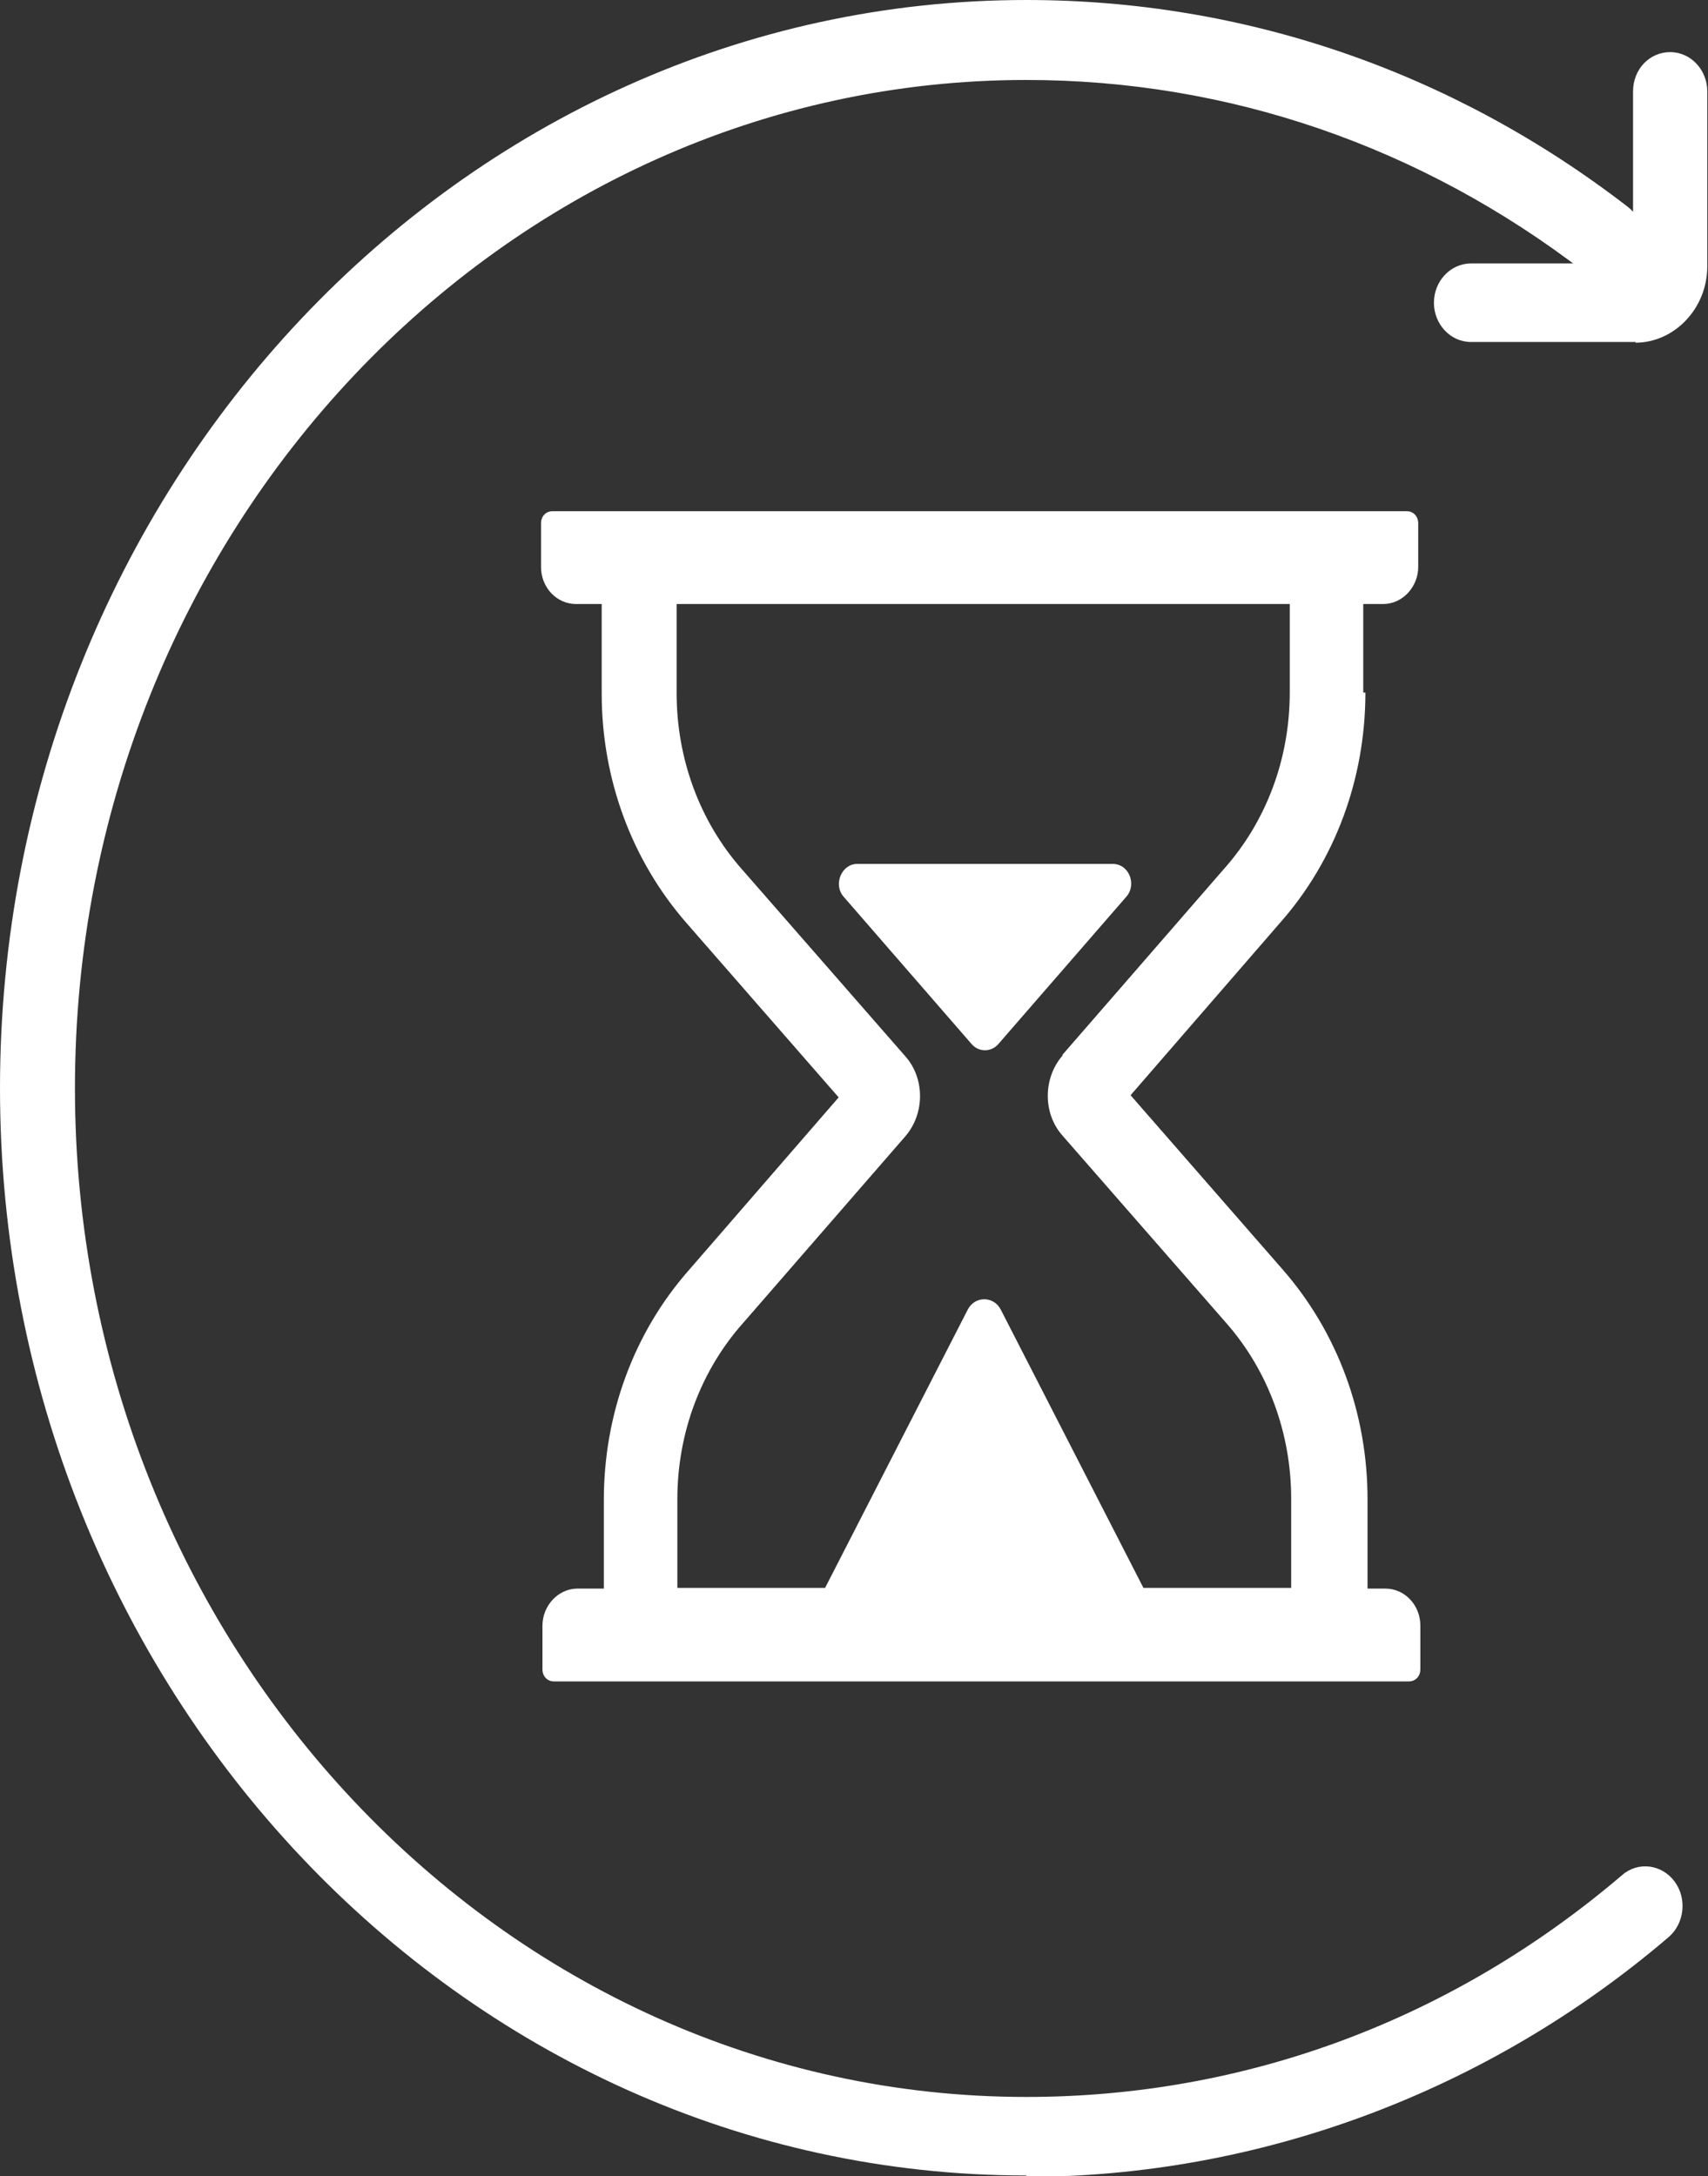
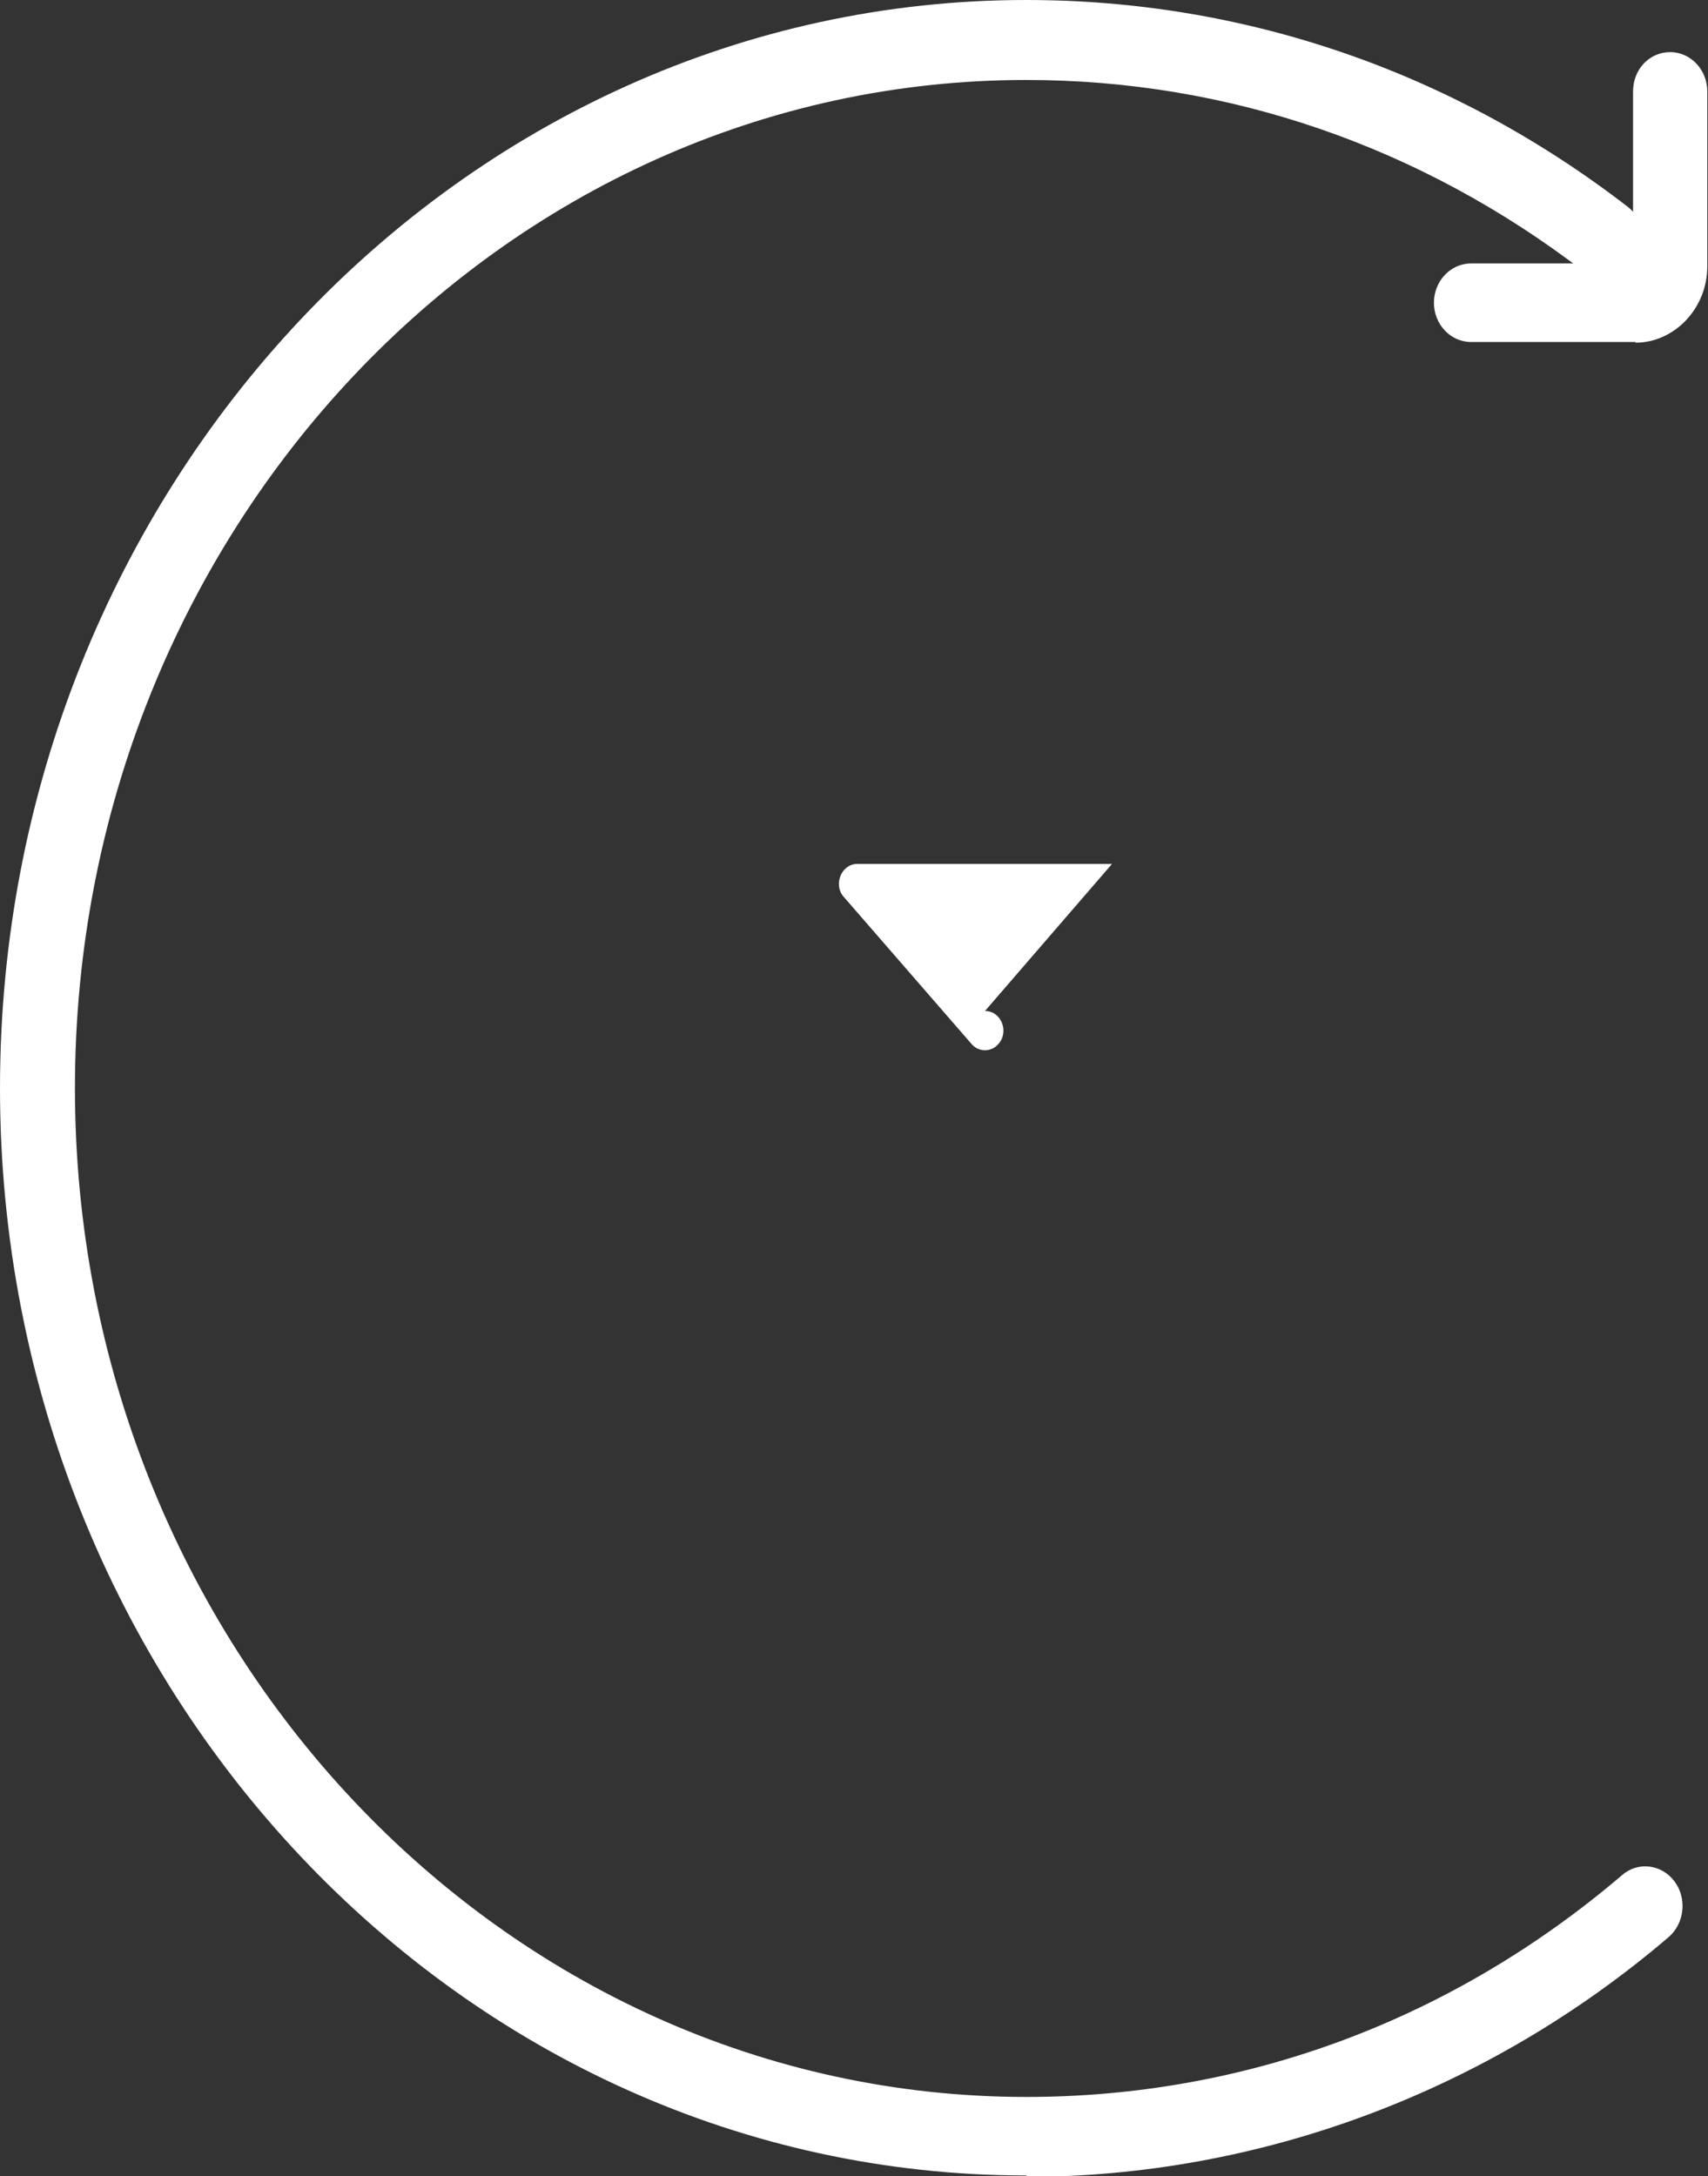
<svg xmlns="http://www.w3.org/2000/svg" id="_Слой_2" data-name="Слой 2" viewBox="0 0 23.93 30.48">
  <rect x="0" y="0" width="23.93" height="30.48" fill="#333333" stroke="none" />
  <g id="_Слой_2-2" data-name="Слой 2">
    <g id="_Слой_6" data-name=" Слой 6">
      <g>
        <g>
-           <path d="M19.1,9.7v-1.24h.28c.27,0,.49-.24.49-.52v-.61c0-.1-.07-.17-.16-.17H7.74c-.09,0-.16.07-.16.17v.61c0,.29.22.52.49.52h.36v1.25c0,1.2.42,2.34,1.19,3.22l2.13,2.44-2.09,2.41c-.78.88-1.2,2.03-1.2,3.23v1.24h-.37c-.27,0-.49.24-.49.52v.61c0,.1.07.17.16.17h11.98c.09,0,.16-.07.16-.17v-.61c0-.29-.22-.52-.49-.52h-.25v-1.25c0-1.2-.42-2.34-1.19-3.22l-2.13-2.44,2.09-2.41c.78-.88,1.2-2.03,1.2-3.23h0ZM14.89,14.78c-.28.32-.28.82,0,1.13l2.29,2.62c.59.67.91,1.55.91,2.46v1.25h-2.07l-2-3.9c-.1-.19-.36-.19-.46,0l-2,3.9h-2.07v-1.24c0-.93.33-1.81.93-2.48l2.26-2.6c.28-.32.28-.82,0-1.13l-2.29-2.62c-.59-.67-.91-1.55-.91-2.46v-1.25h8.59v1.24c0,.93-.33,1.81-.93,2.48l-2.26,2.6Z" fill="#fff" />
-           <path d="M15.58,12.1h-3.57c-.22,0-.34.29-.19.46l1.79,2.06c.1.12.28.12.38,0l1.79-2.06c.15-.17.04-.46-.19-.46h0Z" fill="#fff" />
+           <path d="M15.58,12.1h-3.57c-.22,0-.34.29-.19.46l1.79,2.06c.1.12.28.12.38,0c.15-.17.04-.46-.19-.46h0Z" fill="#fff" />
        </g>
        <path d="M14.38,30.47C6.45,30.47,0,23.64,0,15.24S6.45,0,14.38,0c3.05,0,5.97,1,8.43,2.9.23.18.28.52.12.78-.17.25-.49.3-.73.13-2.29-1.76-4.99-2.69-7.82-2.69-7.35,0-13.33,6.33-13.33,14.12s5.98,14.13,13.33,14.13c3.07,0,5.97-1.08,8.35-3.11.22-.19.55-.15.73.09s.14.59-.08.78c-2.54,2.17-5.74,3.36-9.01,3.36h0Z" fill="#fff" />
        <path d="M22.92,4.79h-2.31c-.29,0-.52-.25-.52-.55s.23-.55.52-.55h2.27V1.28c0-.31.23-.55.52-.55s.52.25.52.55v2.45c0,.59-.46,1.07-1.01,1.07Z" fill="#fff" />
      </g>
    </g>
  </g>
</svg>